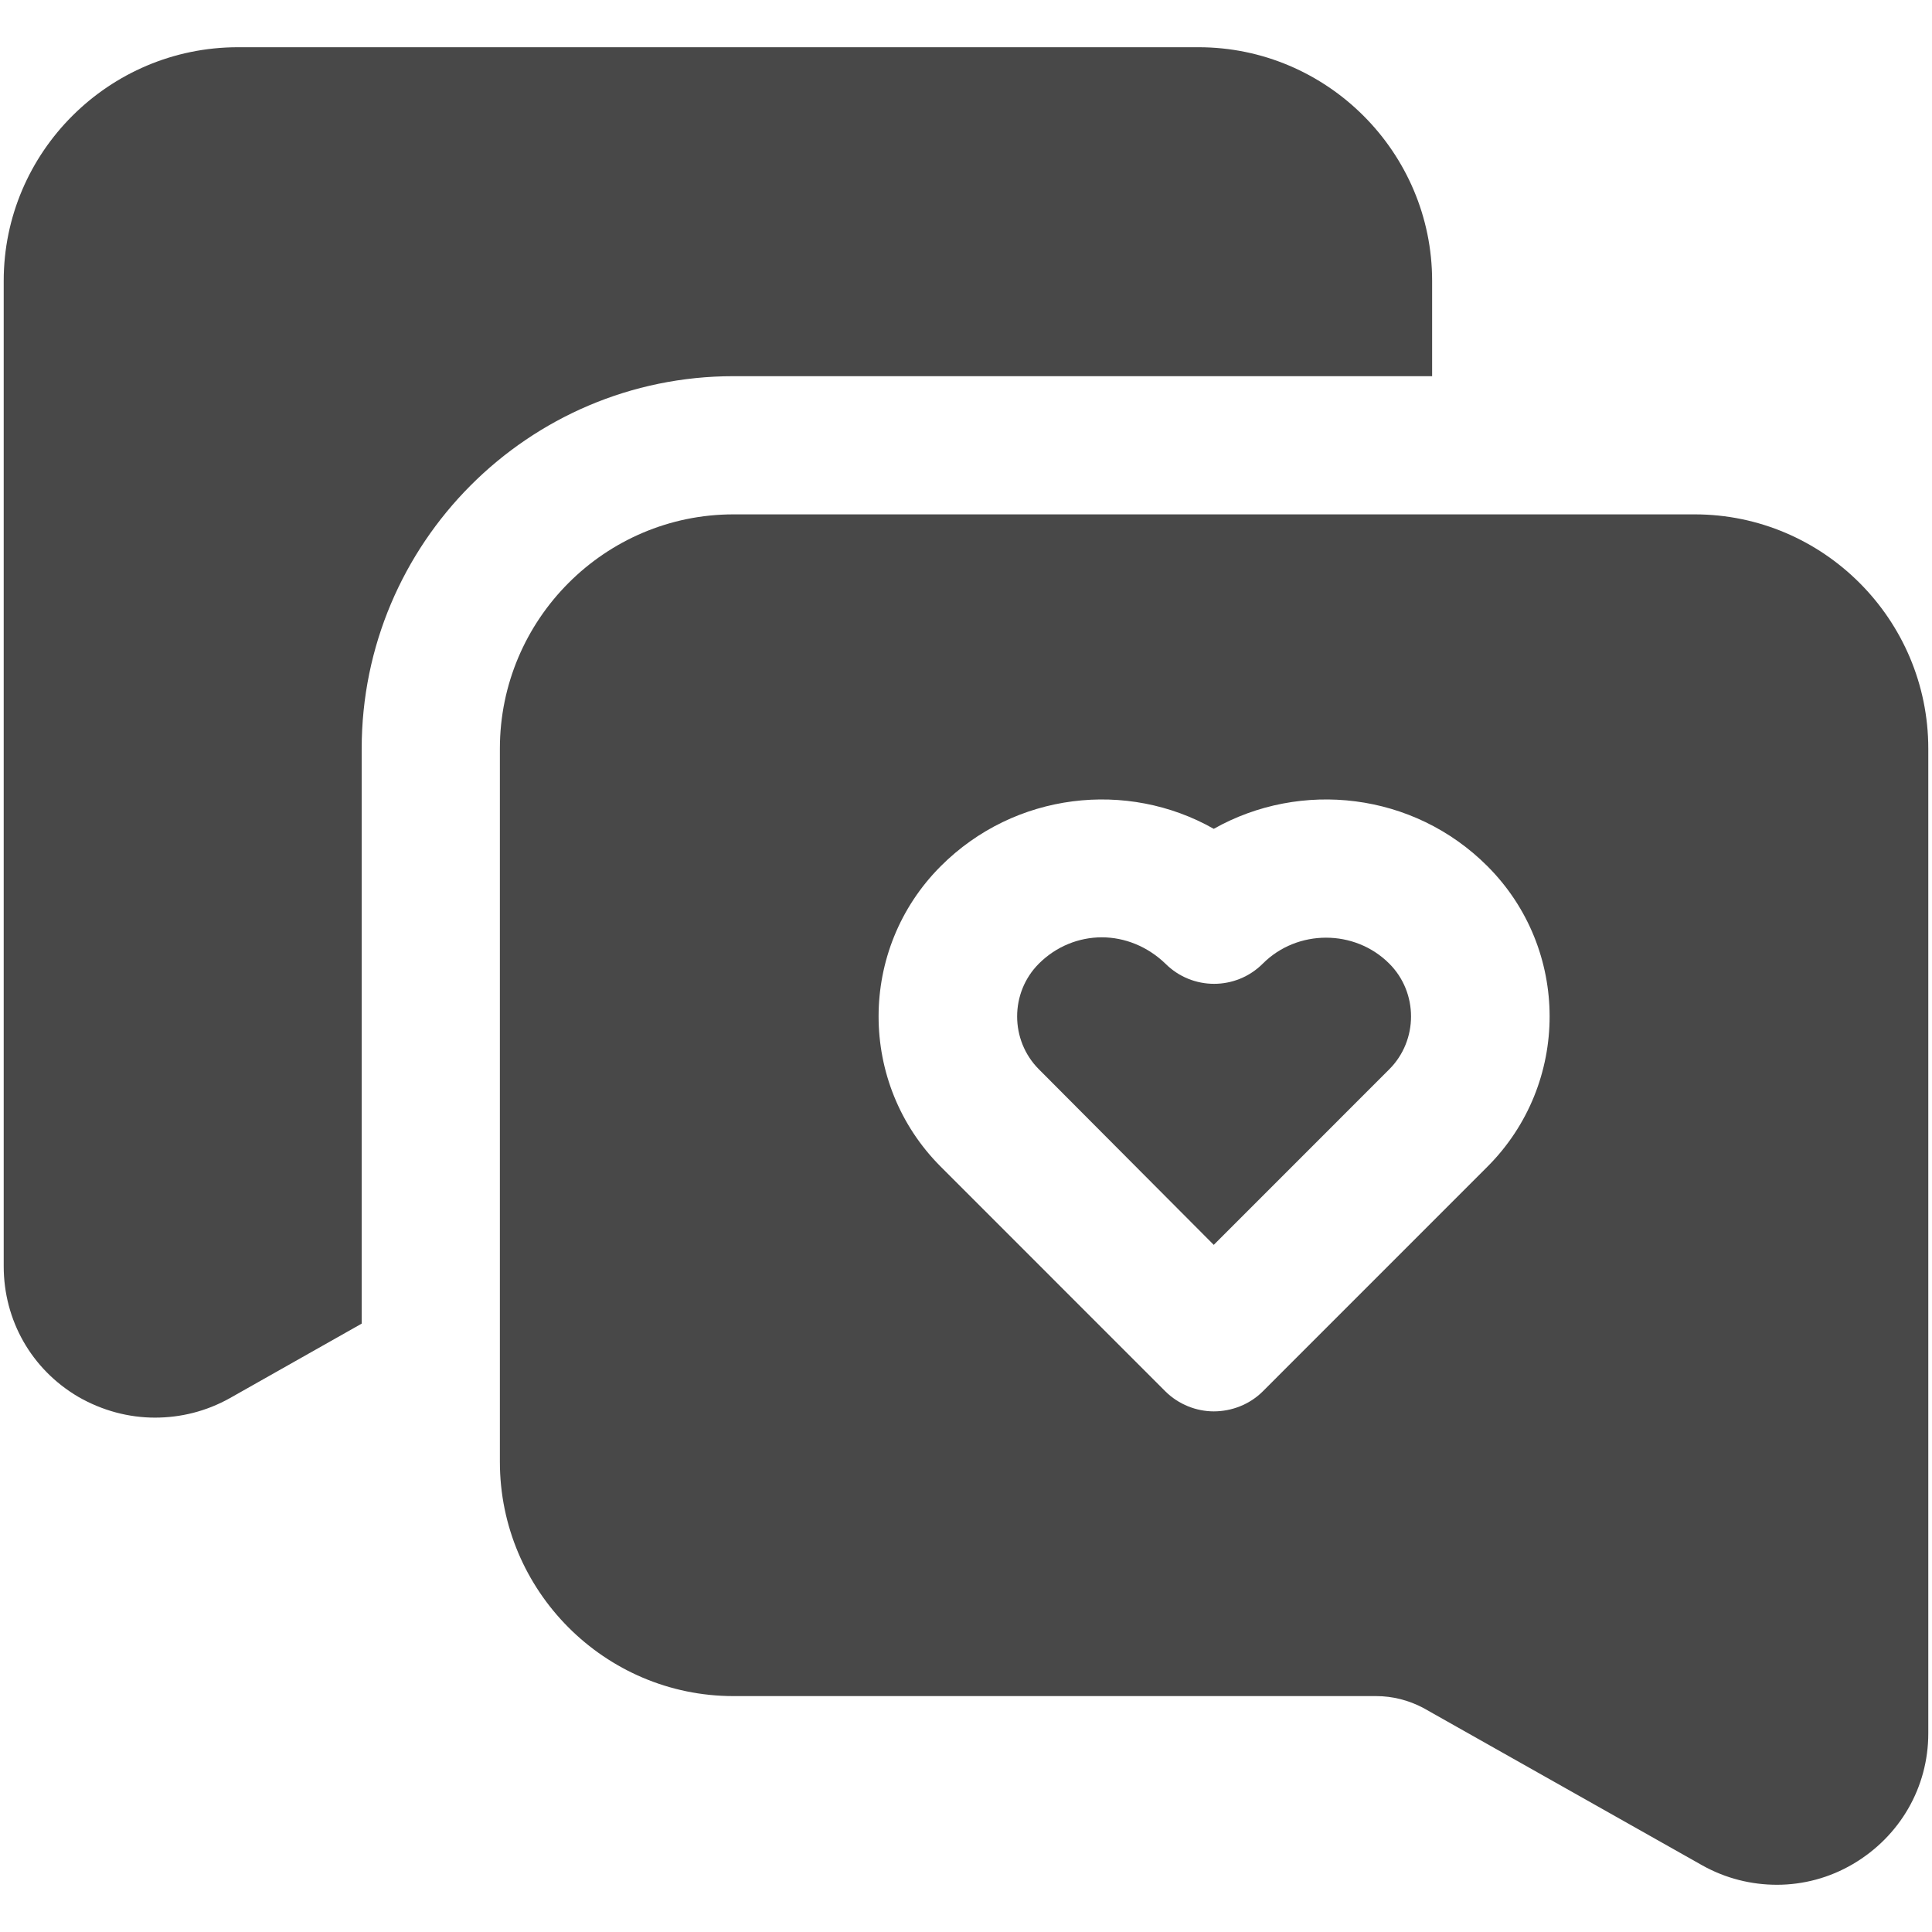
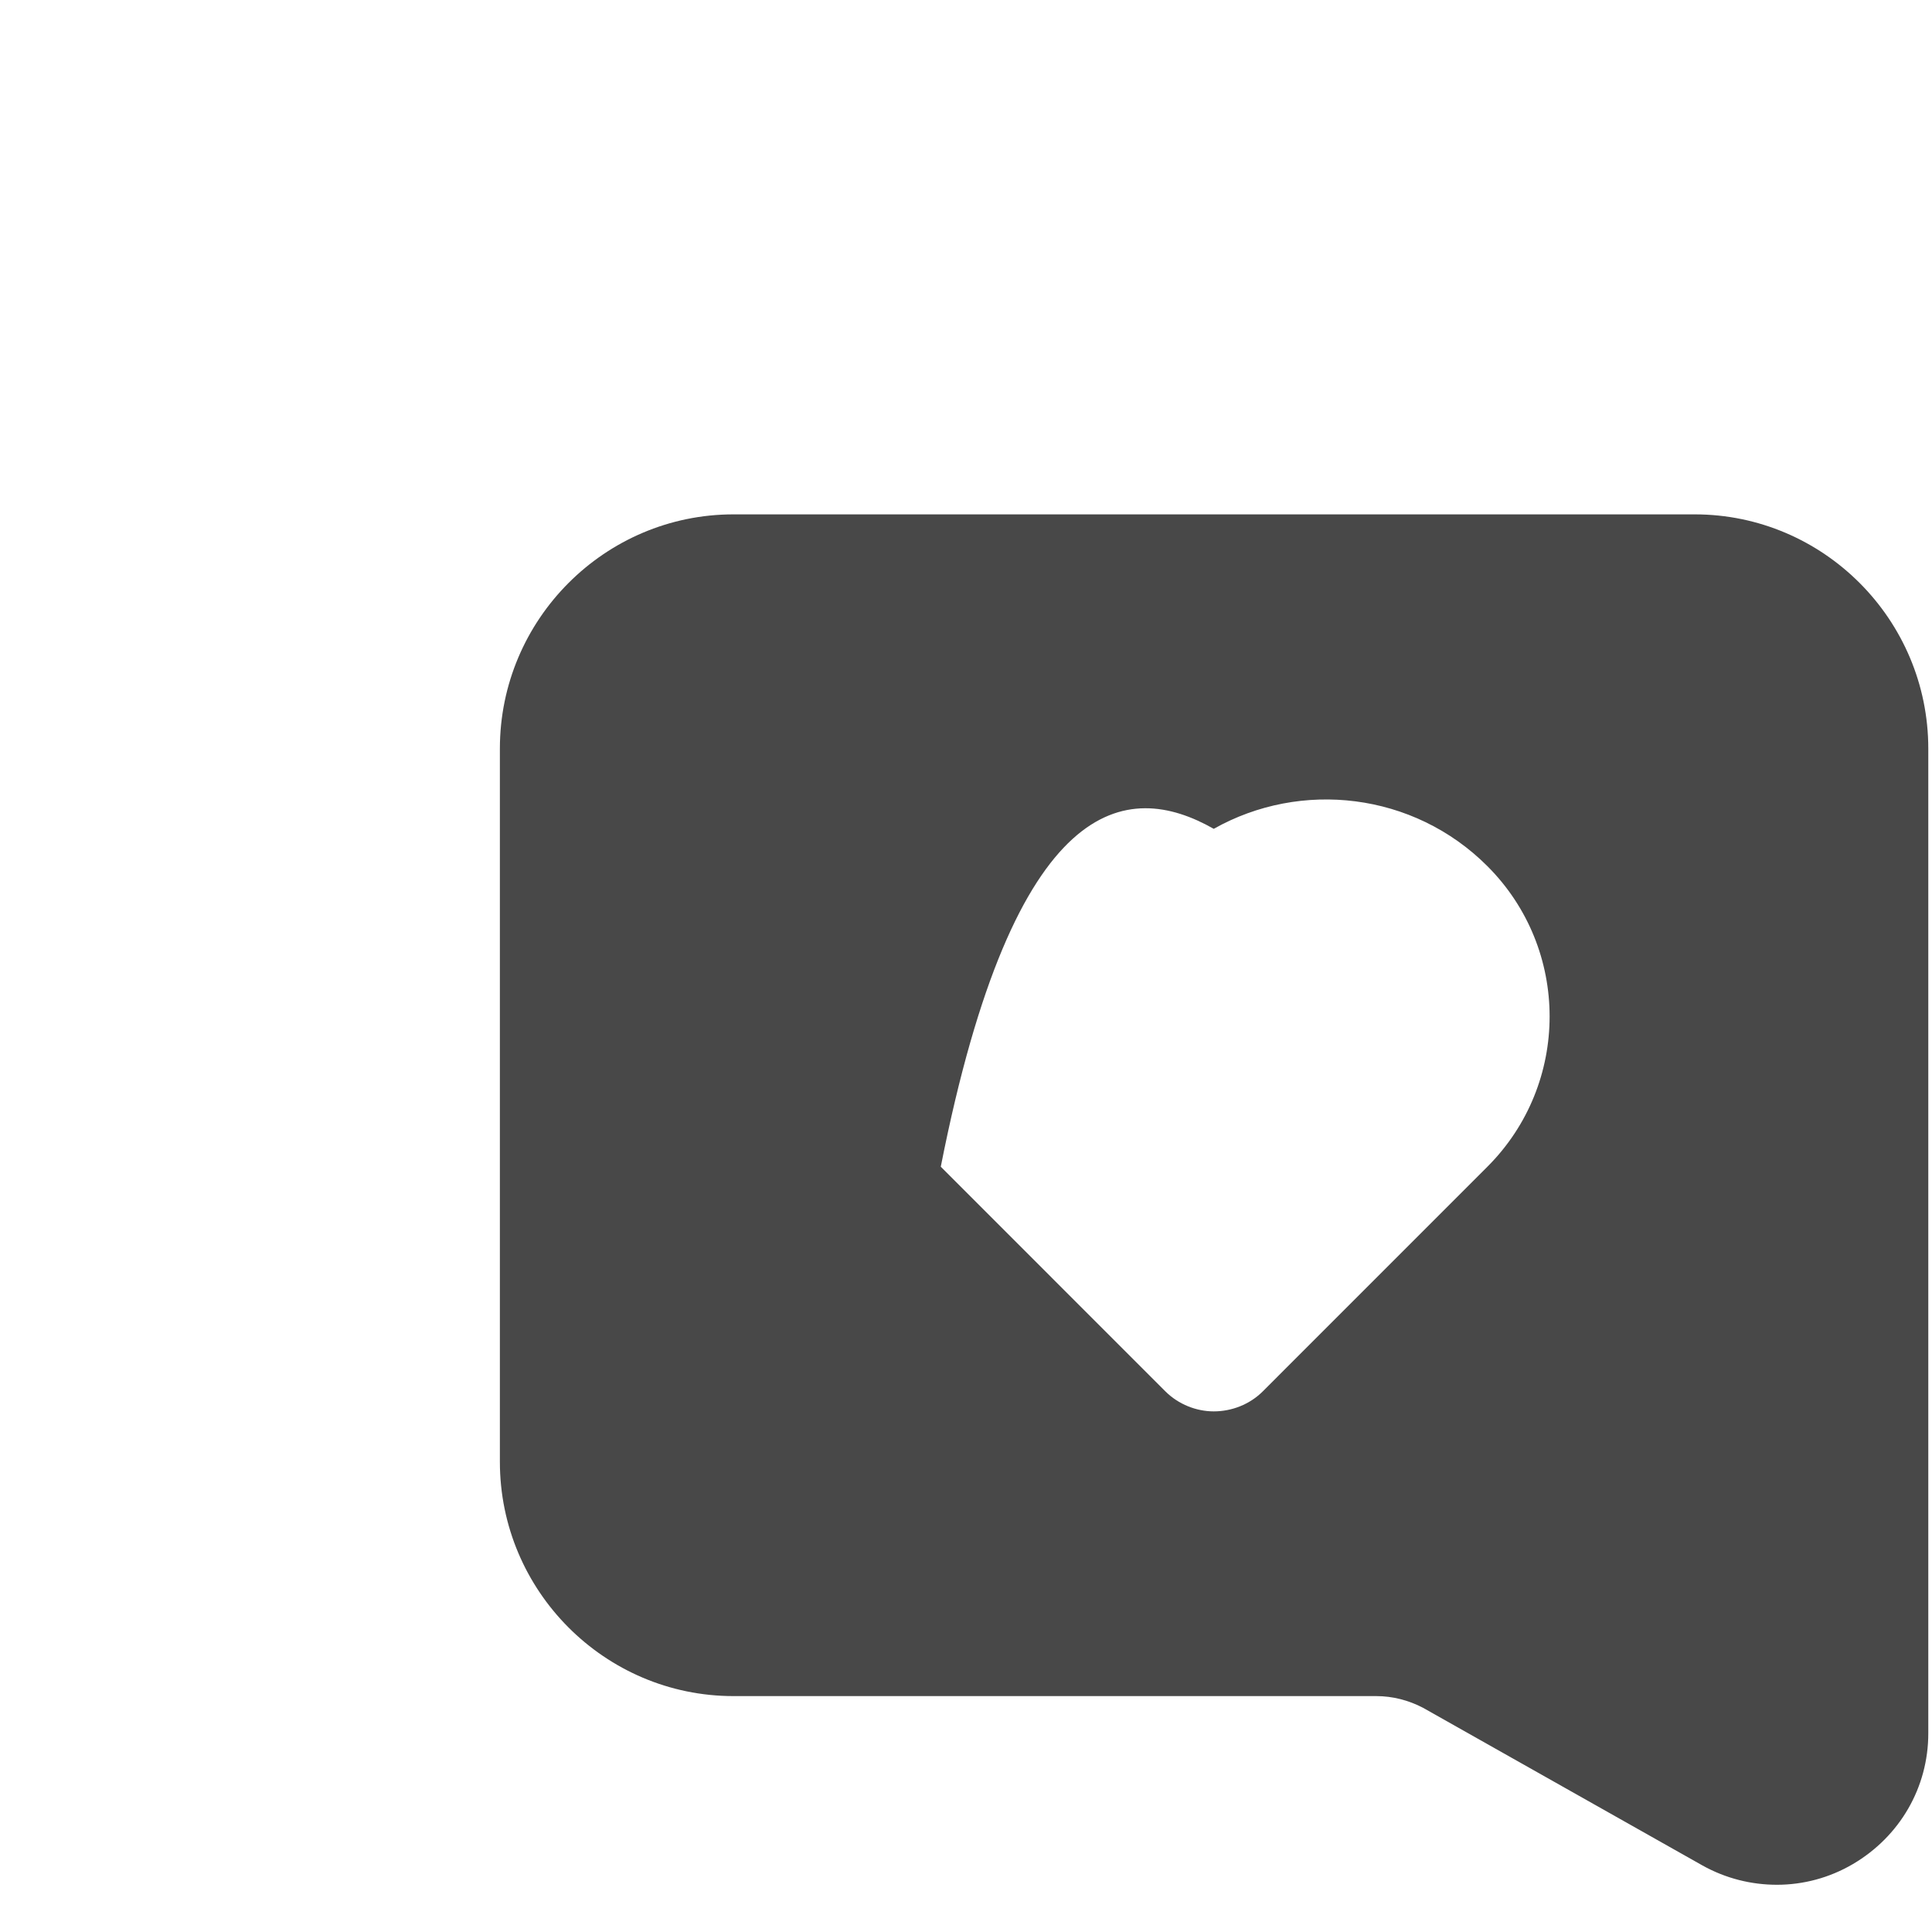
<svg xmlns="http://www.w3.org/2000/svg" width="38" height="38" viewBox="0 0 38 38" fill="none">
-   <path d="M28.168 7.399V5.523C28.168 2.995 26.102 0.929 23.574 0.929H4.68C2.139 0.929 0.073 2.995 0.073 5.523V24.906C0.073 25.966 0.616 26.931 1.541 27.475C2.016 27.747 2.533 27.883 3.049 27.883C3.552 27.883 4.055 27.76 4.517 27.502L7.114 26.034V14.725C7.114 10.688 10.389 7.399 14.426 7.399H28.168Z" fill="#484848" />
-   <path d="M24.838 18.953C24.308 19.483 23.451 19.483 22.921 18.953C22.568 18.613 22.119 18.436 21.671 18.436C21.222 18.436 20.774 18.613 20.434 18.953C19.863 19.523 19.863 20.461 20.434 21.032L23.873 24.485L27.325 21.032C27.896 20.461 27.896 19.523 27.325 18.953C26.646 18.273 25.517 18.273 24.838 18.953Z" fill="#484848" />
-   <path d="M33.333 10.117H14.426C11.898 10.117 9.832 12.183 9.832 14.725V28.752C9.832 31.294 11.898 33.36 14.426 33.36H27.067C27.393 33.36 27.706 33.442 27.991 33.591L33.483 36.69C33.945 36.948 34.448 37.071 34.951 37.071C35.467 37.071 35.984 36.935 36.446 36.663C37.37 36.119 37.927 35.154 37.927 34.094V14.725C37.927 12.183 35.861 10.117 33.333 10.117ZM29.255 22.948L24.838 27.366C24.58 27.624 24.226 27.76 23.873 27.76C23.533 27.76 23.18 27.624 22.921 27.366L18.504 22.948C16.873 21.317 16.873 18.667 18.504 17.036C19.958 15.581 22.174 15.337 23.873 16.302C25.585 15.337 27.801 15.581 29.255 17.036C30.887 18.667 30.887 21.317 29.255 22.948Z" fill="#484848" />
+   <path d="M33.333 10.117H14.426C11.898 10.117 9.832 12.183 9.832 14.725V28.752C9.832 31.294 11.898 33.36 14.426 33.36H27.067C27.393 33.36 27.706 33.442 27.991 33.591L33.483 36.69C33.945 36.948 34.448 37.071 34.951 37.071C35.467 37.071 35.984 36.935 36.446 36.663C37.37 36.119 37.927 35.154 37.927 34.094V14.725C37.927 12.183 35.861 10.117 33.333 10.117ZM29.255 22.948L24.838 27.366C24.58 27.624 24.226 27.76 23.873 27.76C23.533 27.76 23.18 27.624 22.921 27.366L18.504 22.948C19.958 15.581 22.174 15.337 23.873 16.302C25.585 15.337 27.801 15.581 29.255 17.036C30.887 18.667 30.887 21.317 29.255 22.948Z" fill="#484848" />
</svg>